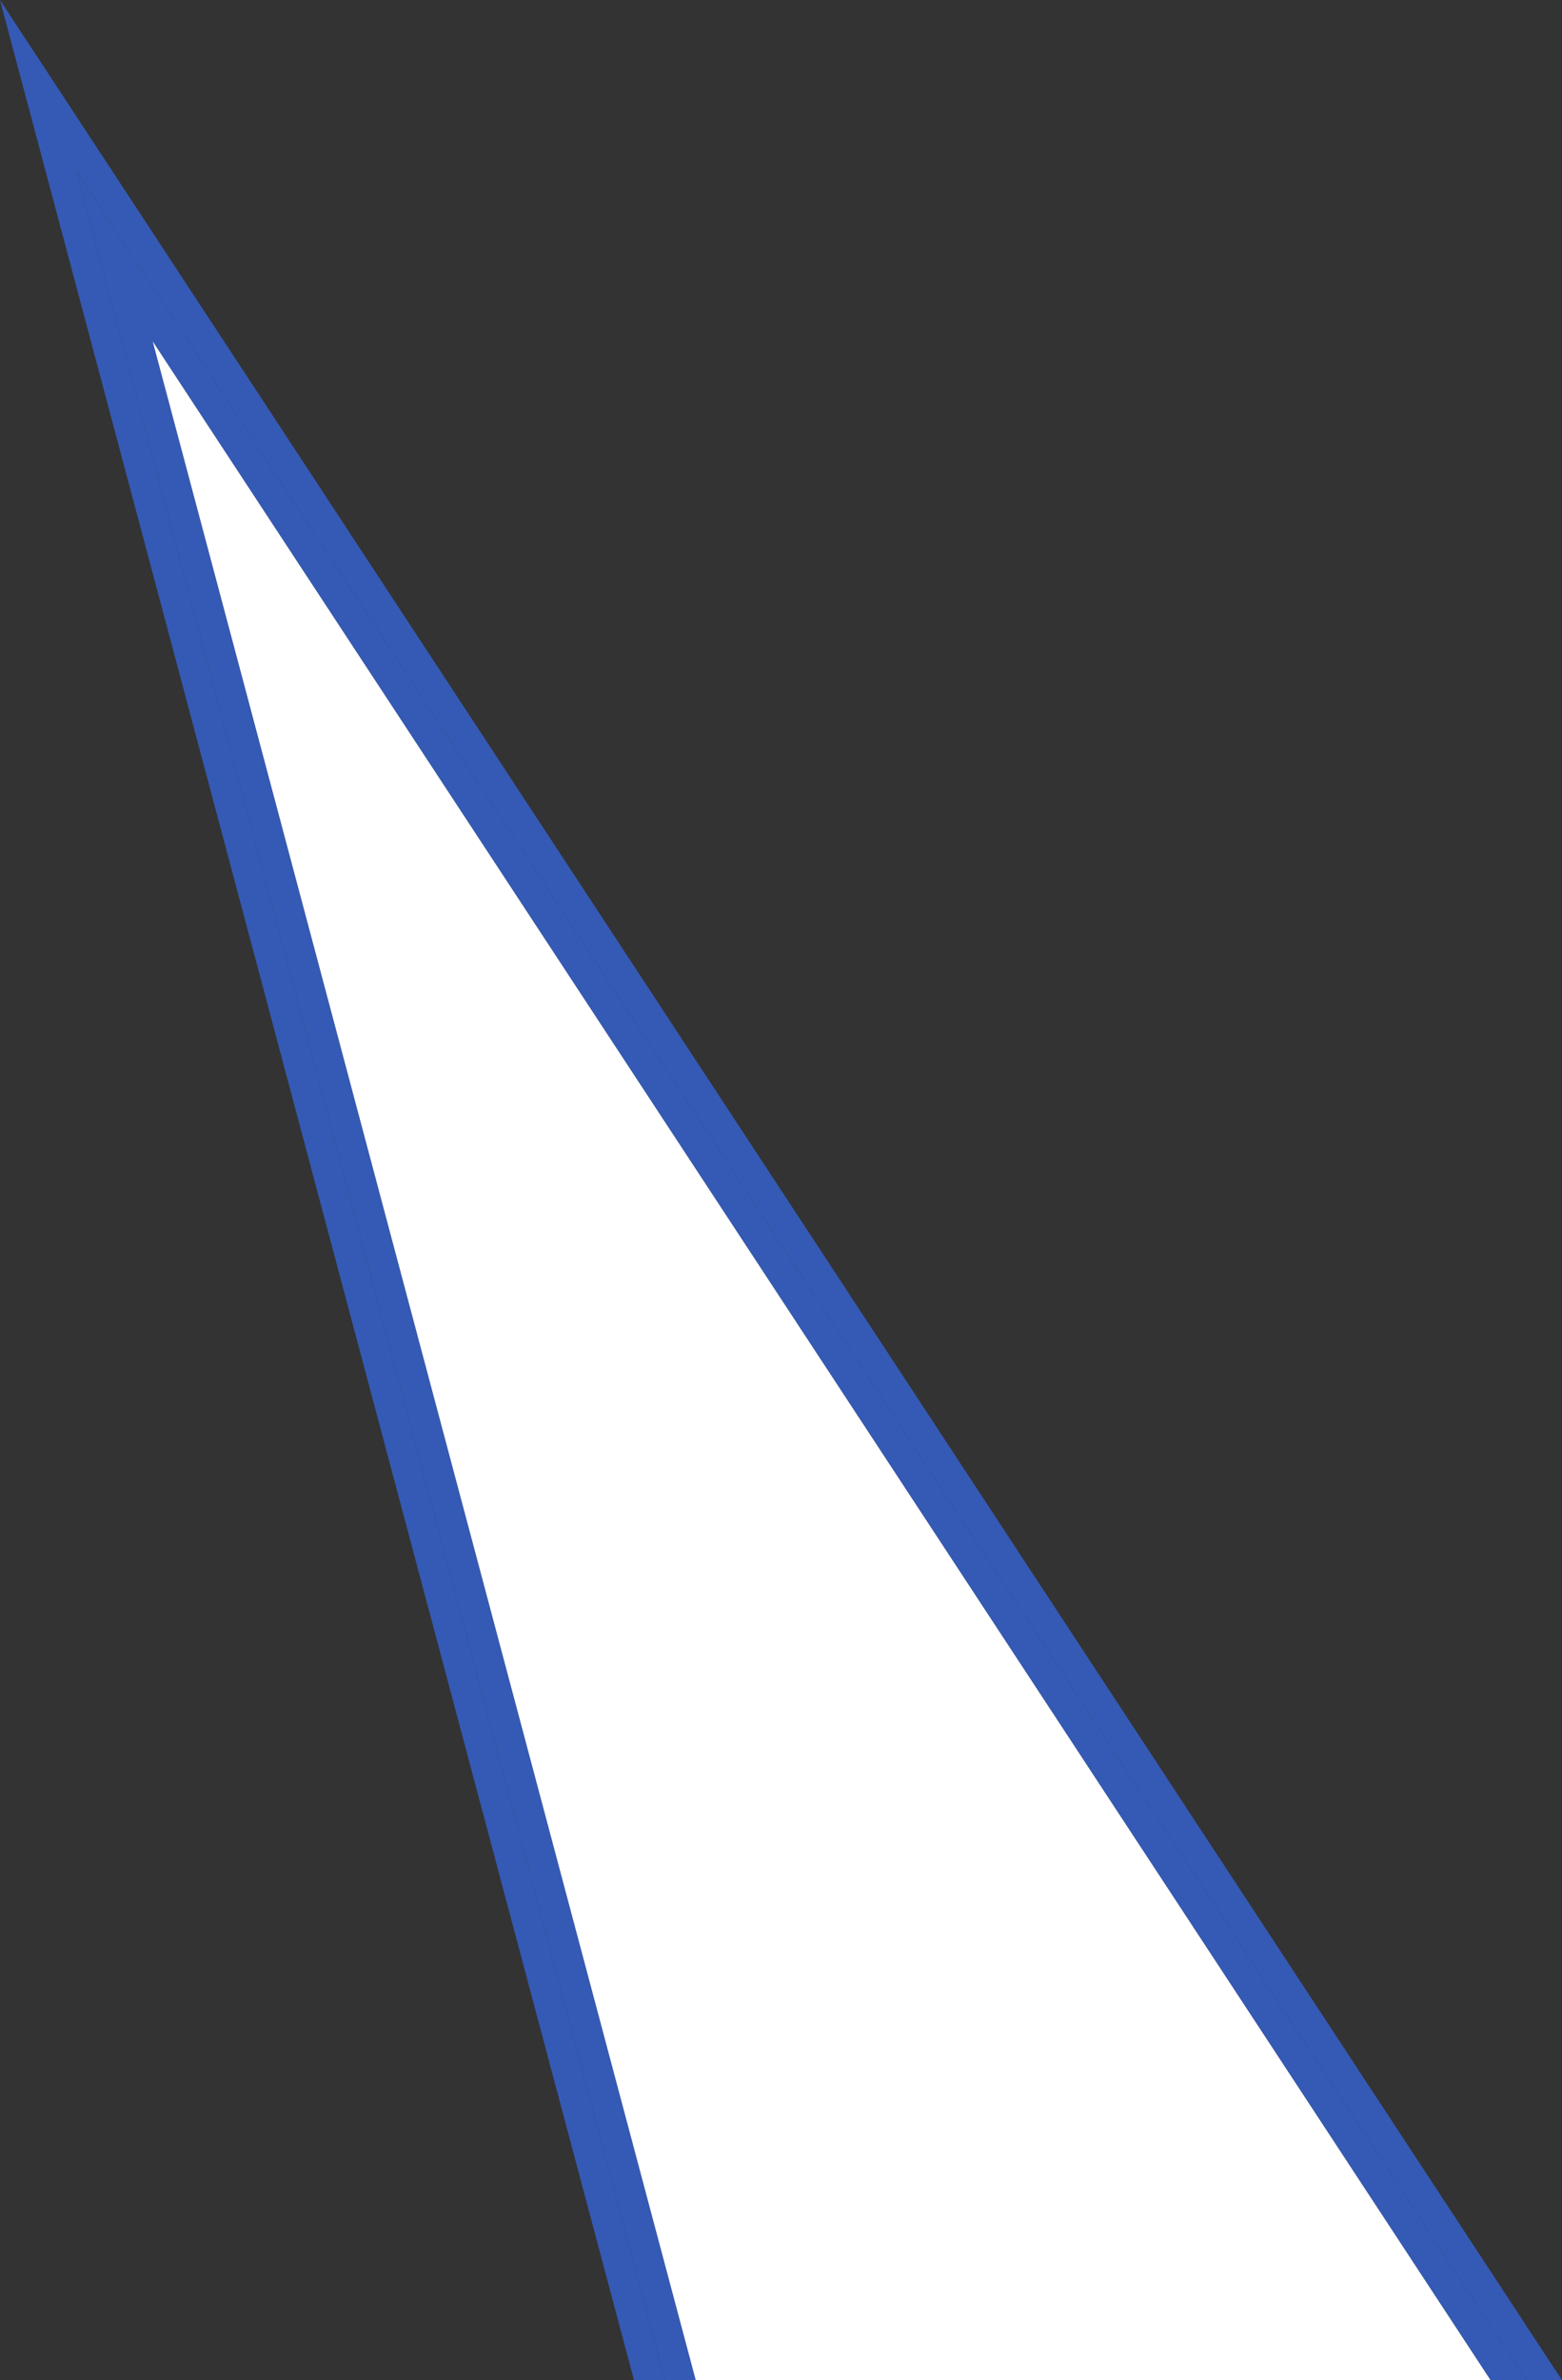
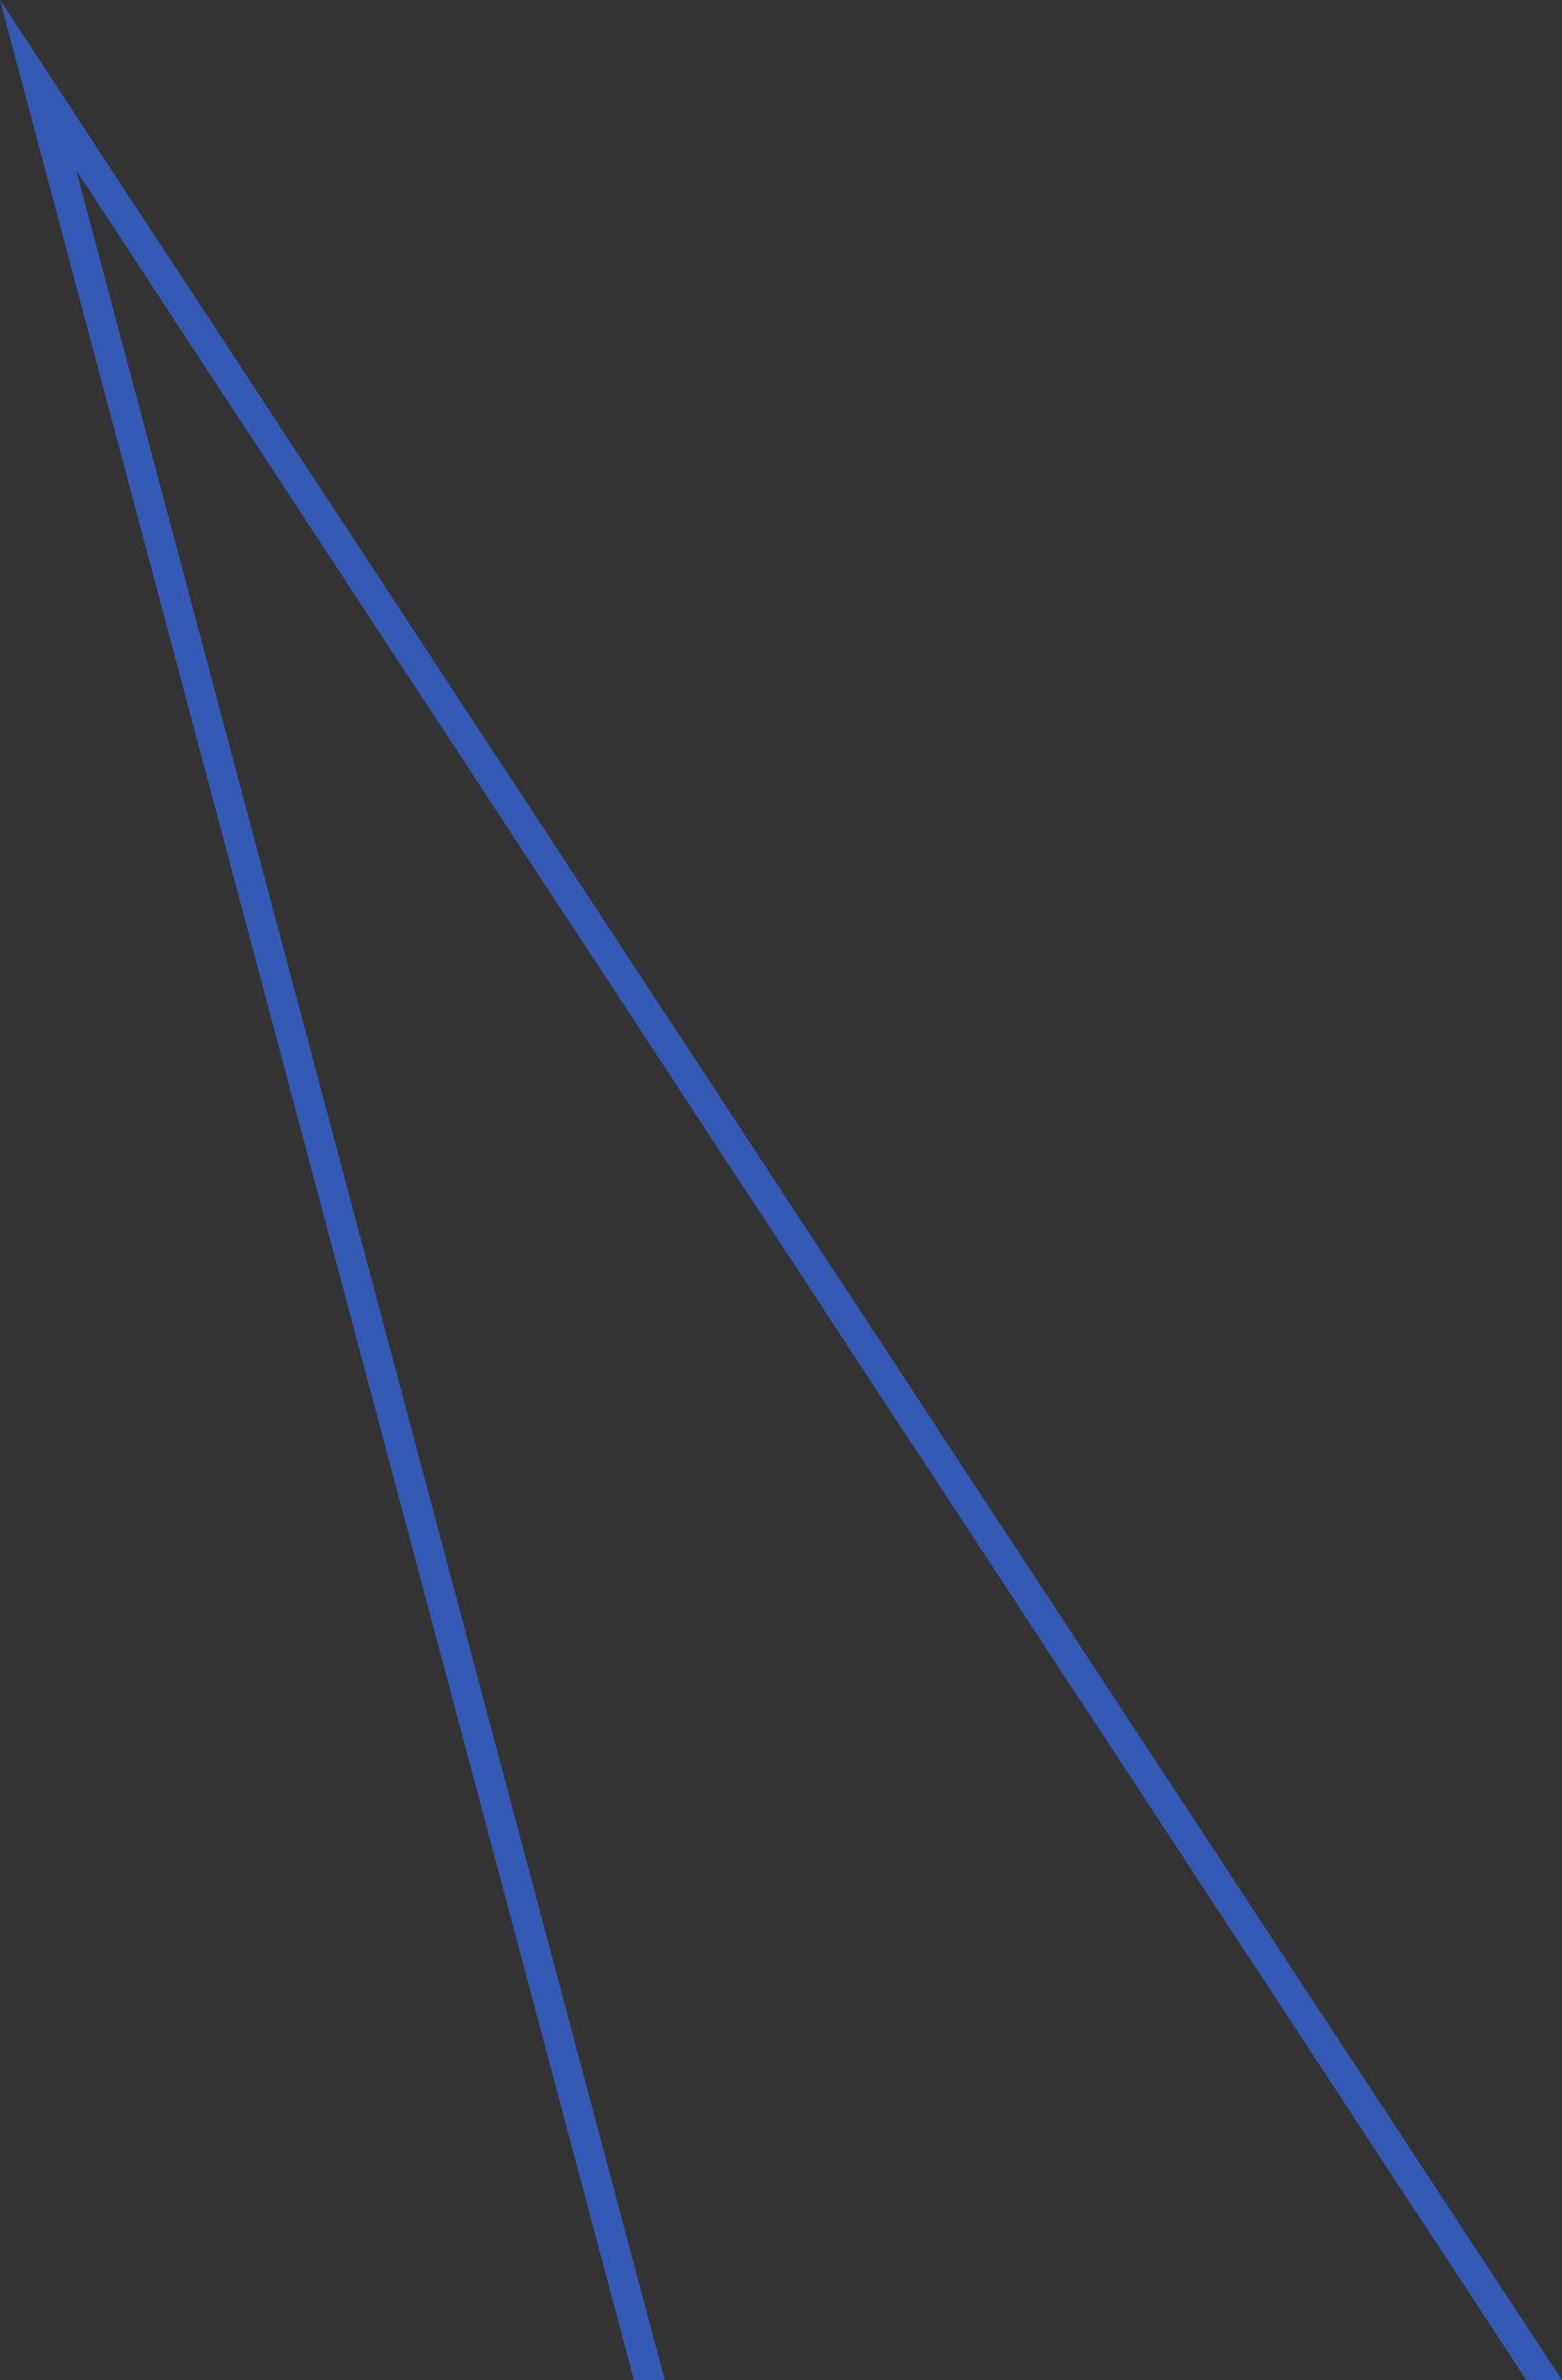
<svg xmlns="http://www.w3.org/2000/svg" viewBox="0 0 104.93 159.8" width="100%" style="vertical-align: middle; max-width: 100%; width: 100%;">
  <rect x="0" y="0" width="104.93" height="159.8" fill="#333333" stroke="none" />
  <defs>
   </defs>
  <g>
    <g>
-       <polygon points="46.73 159.8 100.14 159.8 10.24 22.88 46.73 159.8" fill="rgb(255,255,255)">
-      </polygon>
      <polygon points="0 0 42.59 159.8 44.66 159.8 5.12 11.44 102.54 159.8 104.93 159.8 0 0" fill="rgb(53,90,181)">
-      </polygon>
-       <polygon points="44.66 159.8 46.73 159.8 10.24 22.88 100.14 159.8 102.54 159.8 5.12 11.44 44.66 159.8" fill="rgb(53,90,181)">
     </polygon>
    </g>
  </g>
</svg>